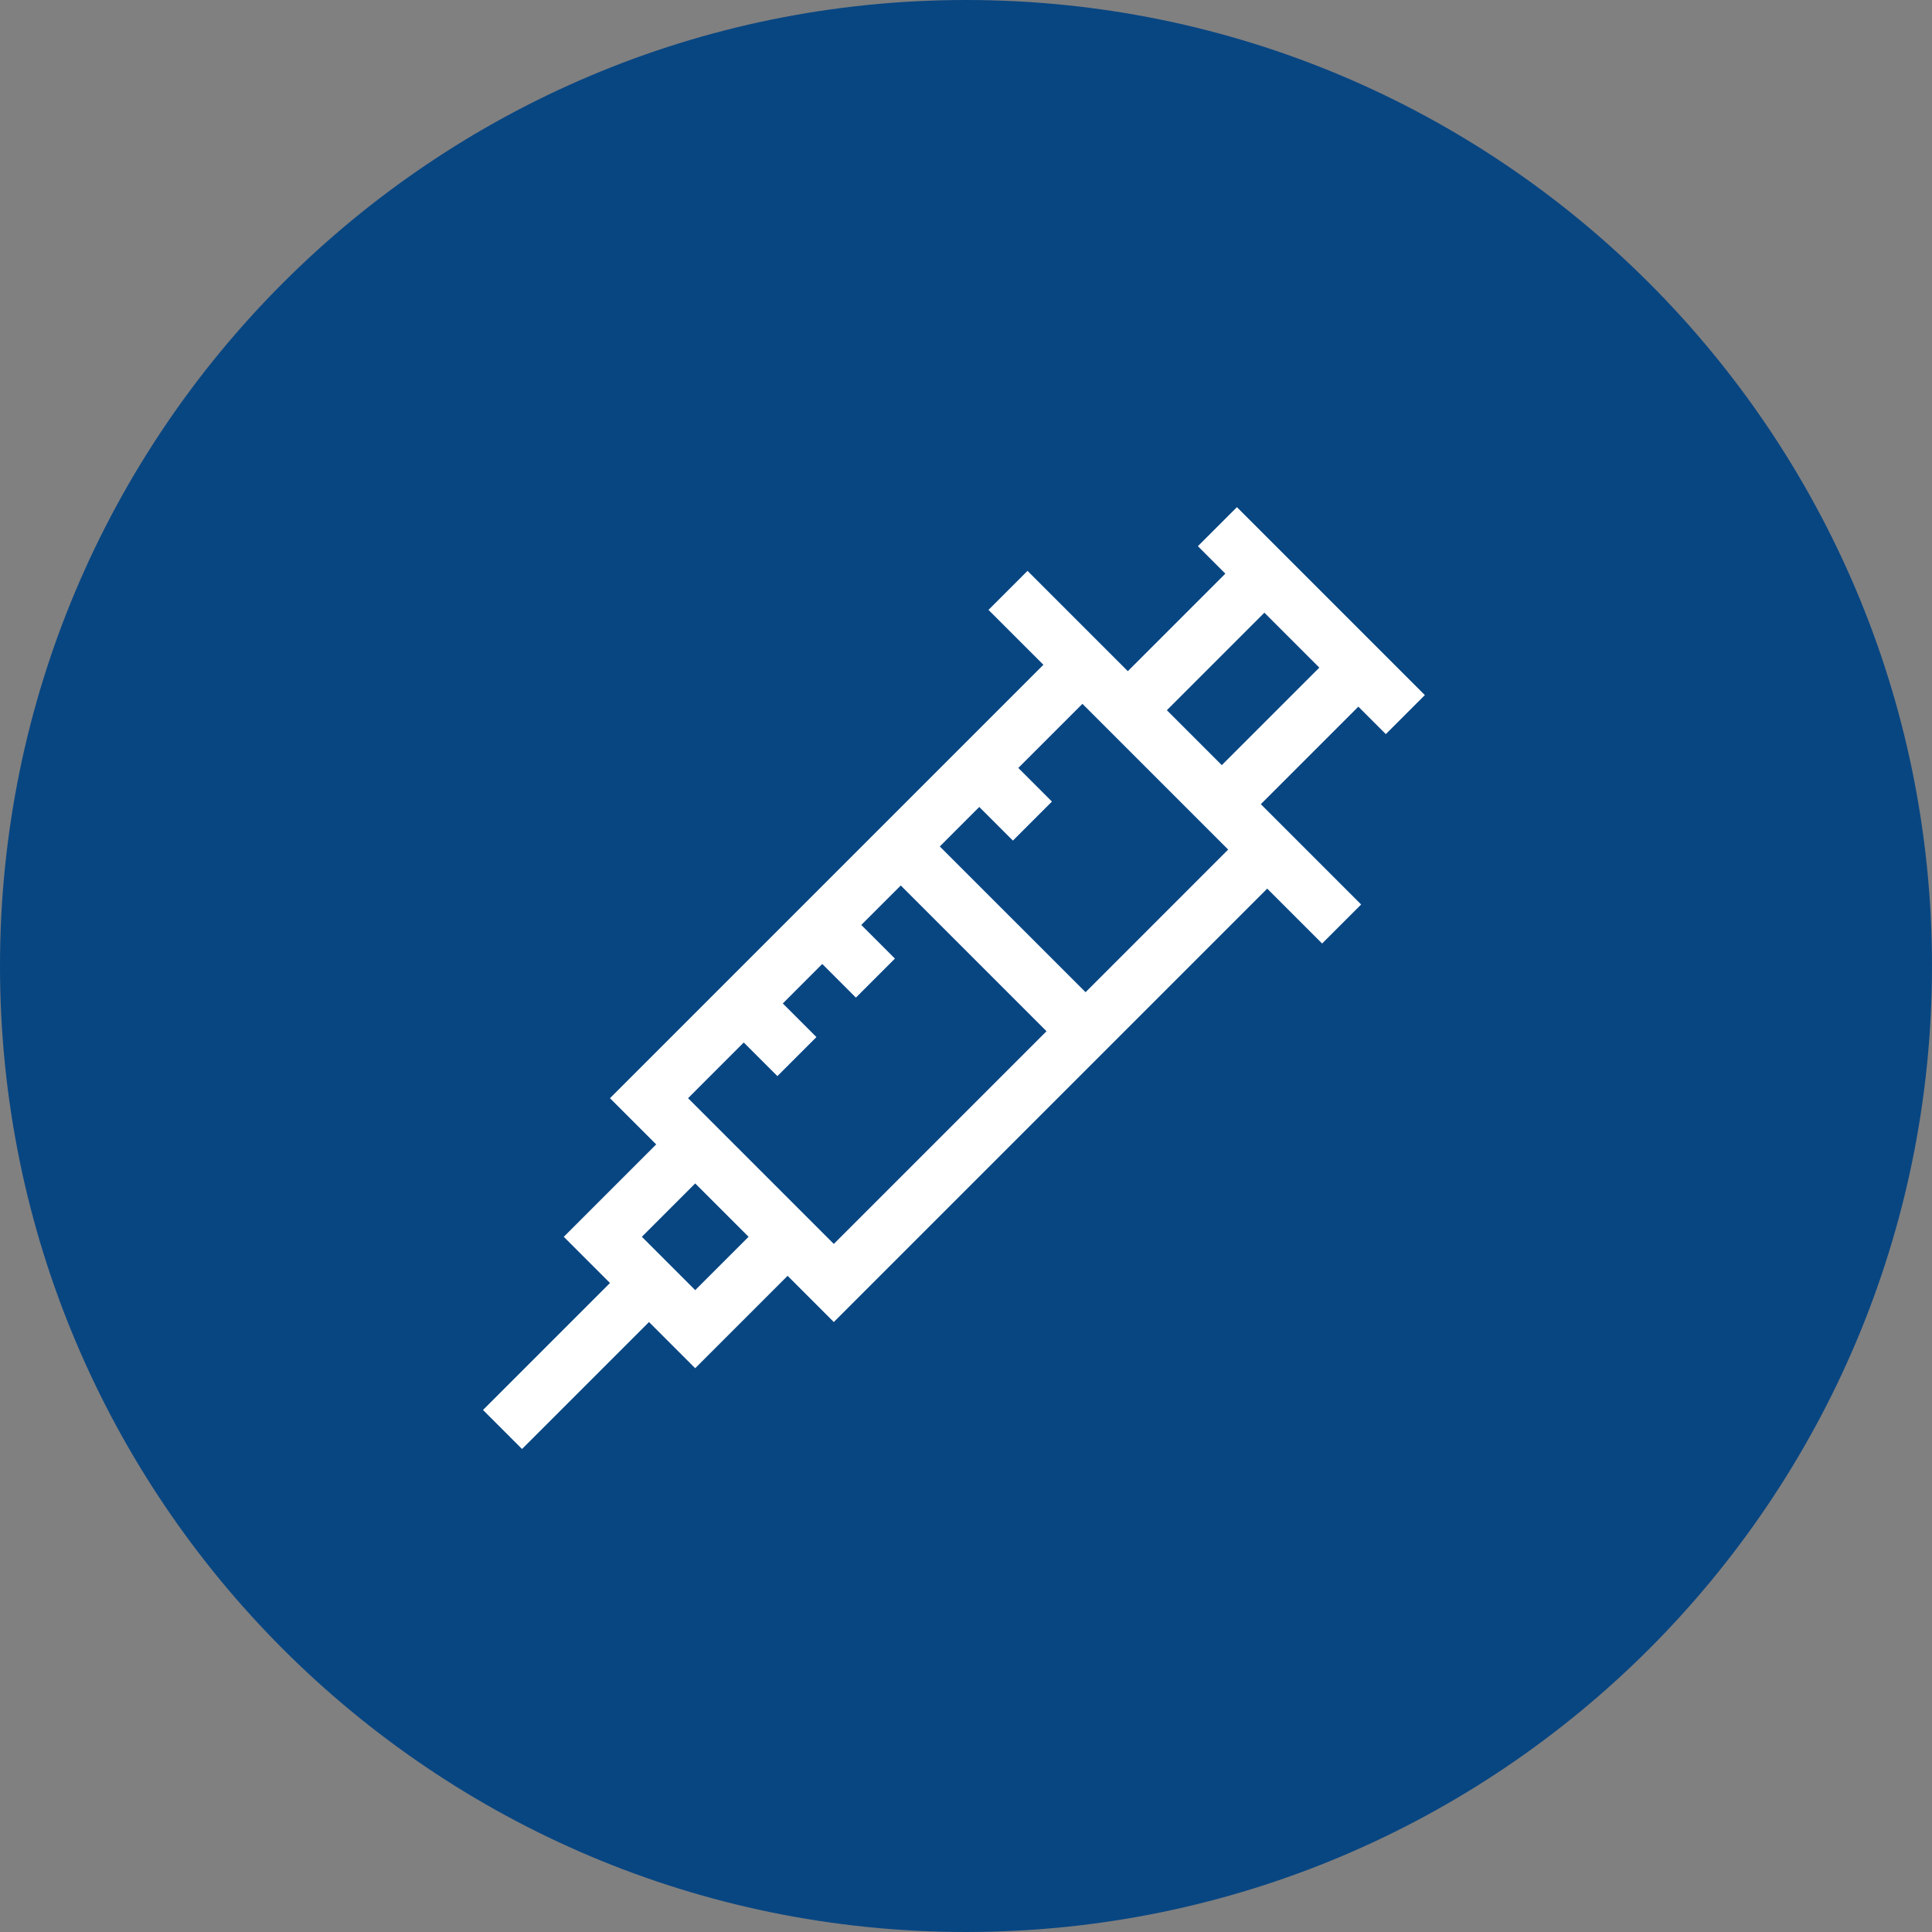
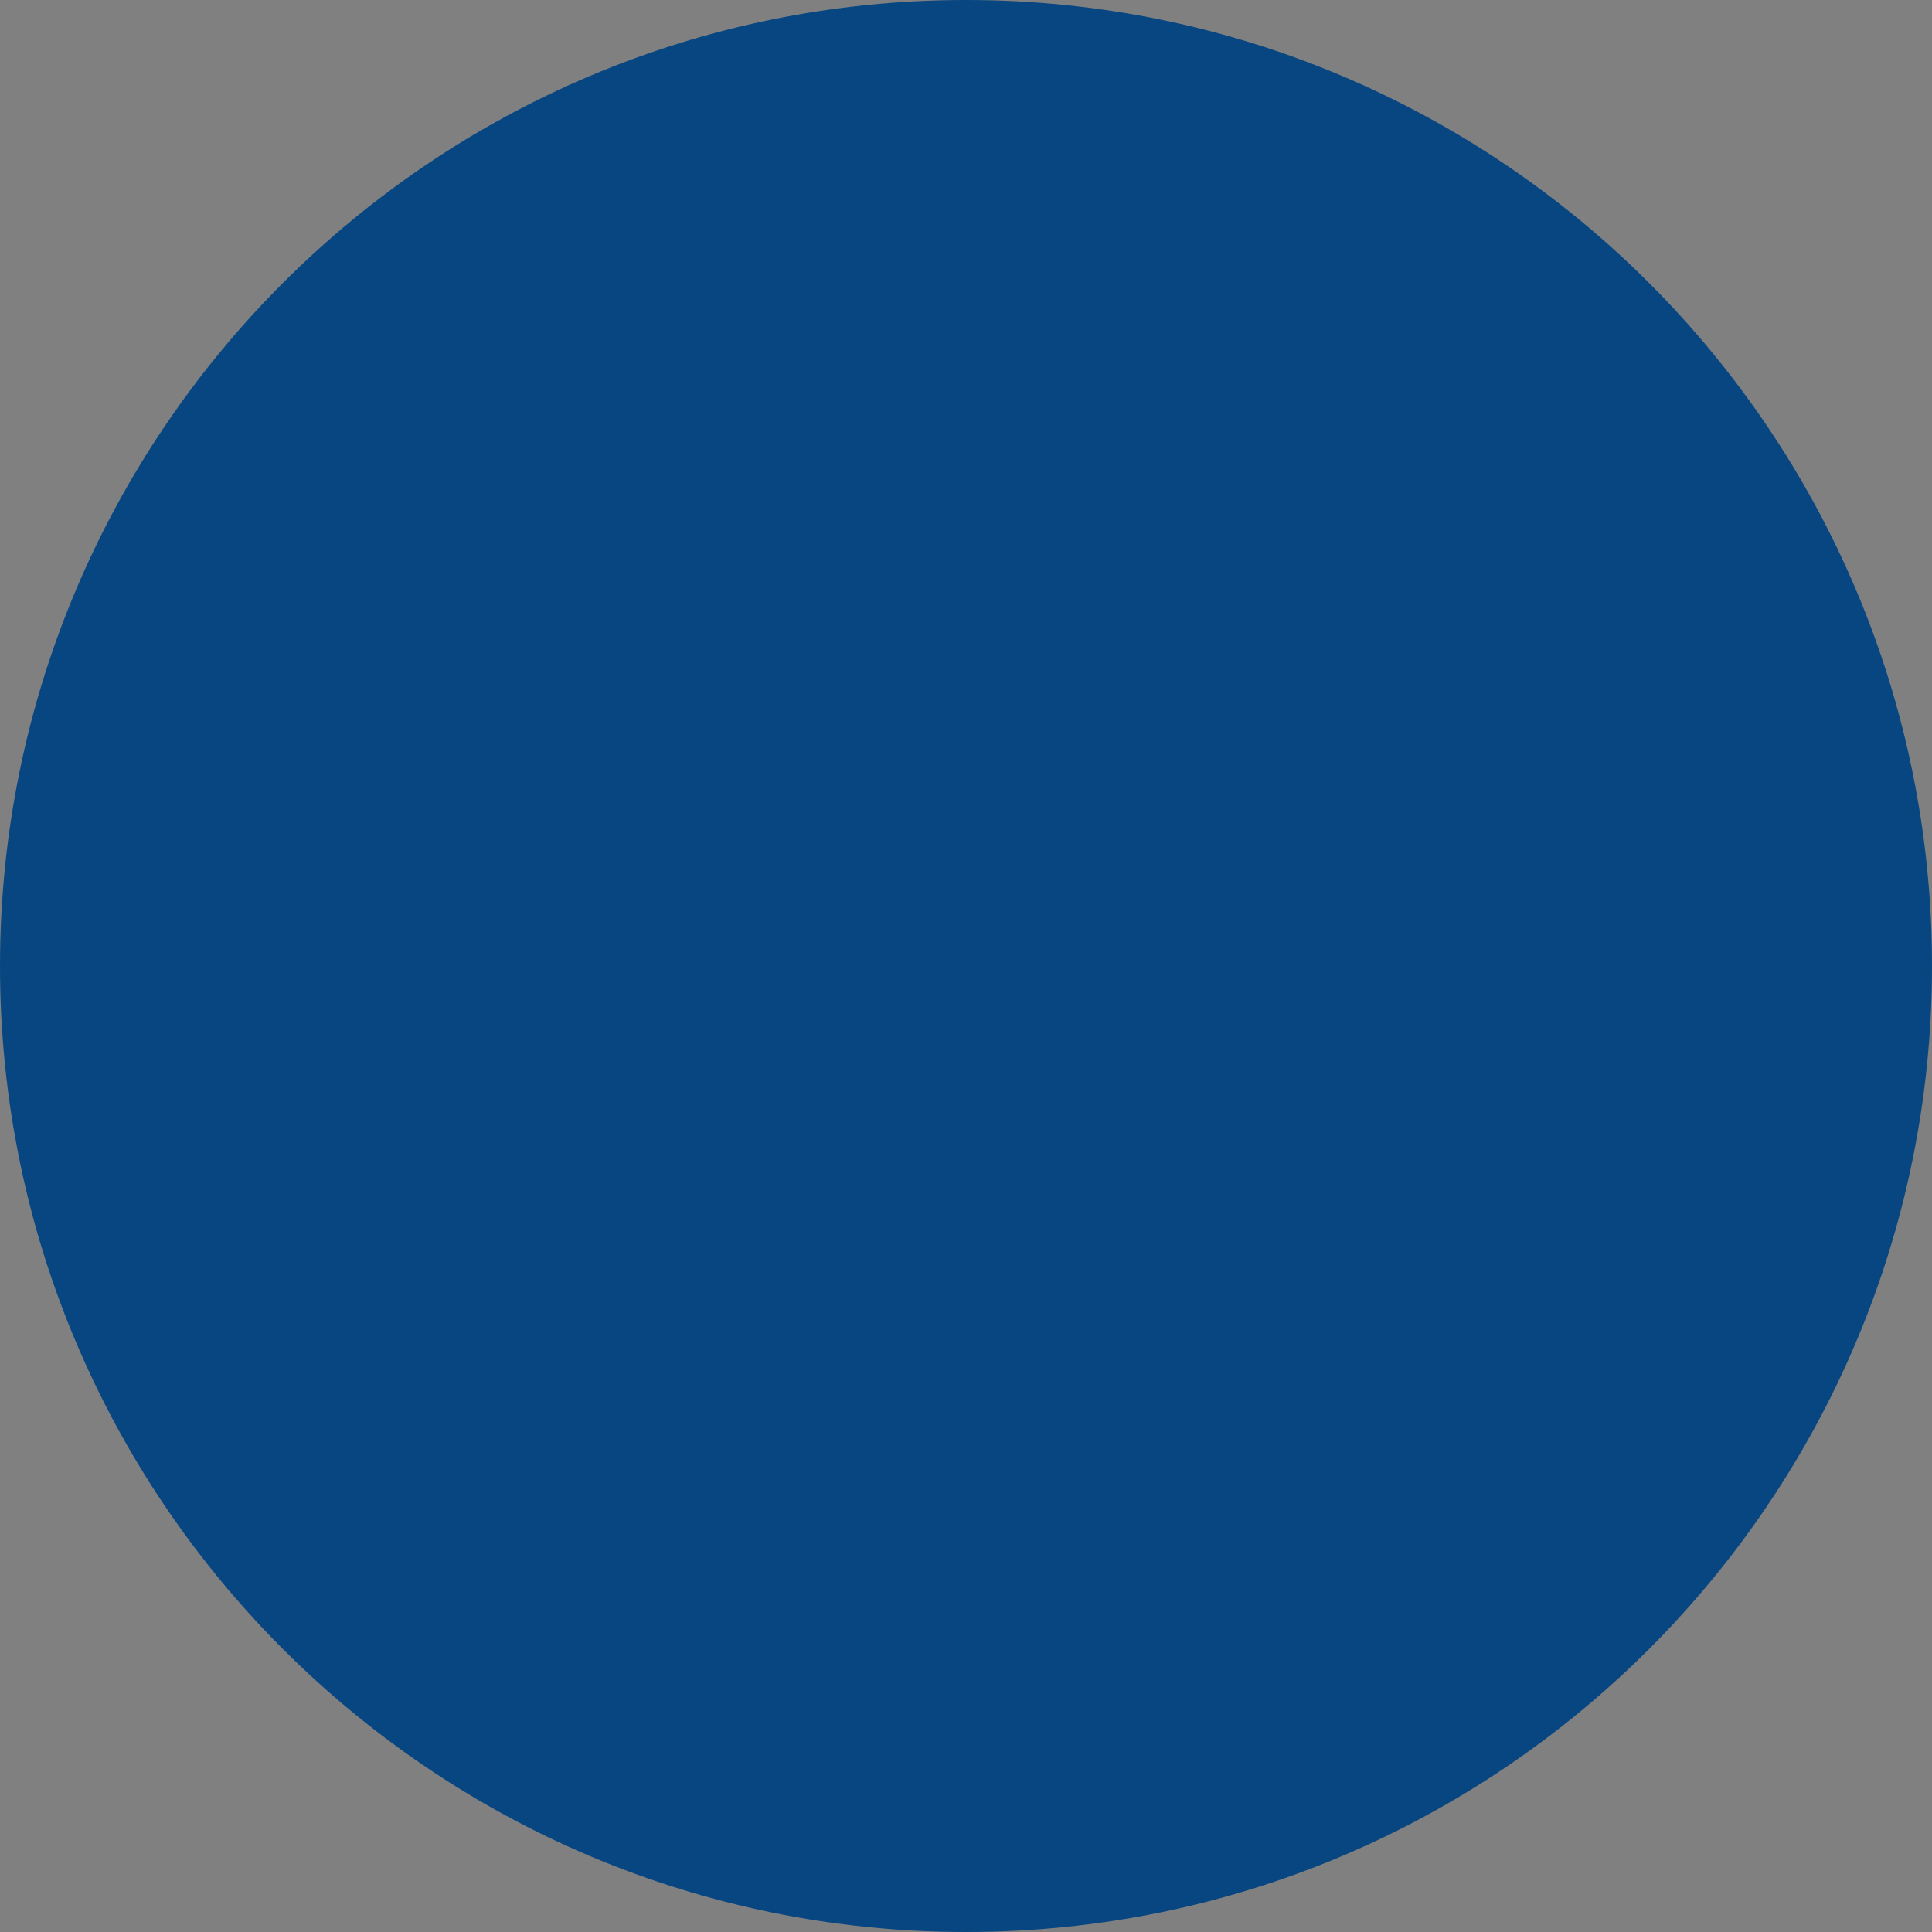
<svg xmlns="http://www.w3.org/2000/svg" xmlns:xlink="http://www.w3.org/1999/xlink" width="80px" height="80px" viewBox="0 0 80 80" version="1.1">
  <rect x="0" y="0" width="80" height="80" fill="#808080" stroke="none" />
  <defs>
-     <path d="M40 80C62.091 80 80 62.091 80 40C80 17.909 62.091 0 40 0C17.909 0 0 17.909 0 40C0 62.091 17.909 80 40 80Z" id="path_1" />
    <clipPath id="mask_1">
      <use xlink:href="#path_1" />
    </clipPath>
  </defs>
  <g id="Group-5-Copy-3">
    <path d="M40 80C62.091 80 80 62.091 80 40C80 17.909 62.091 0 40 0C17.909 0 0 17.909 0 40C0 62.091 17.909 80 40 80Z" id="Mask" fill="#084682" fill-rule="evenodd" stroke="none" />
    <g clip-path="url(#mask_1)">
      <g id="1635454971" transform="translate(20 21)">
        <path d="M37.384 9.398L39 7.782L31.218 0L29.602 1.616L30.739 2.754L26.701 6.792L22.547 2.638L20.931 4.254L23.205 6.527L5.258 24.474L7.171 26.387L3.345 30.213L5.258 32.126L0 37.384L1.616 39L6.874 33.742L8.787 35.655L12.613 31.829L14.526 33.742L32.472 15.796L34.746 18.069L36.362 16.453L32.208 12.299L36.246 8.261L37.384 9.398ZM8.787 32.422L6.578 30.213L8.787 28.003L10.997 30.213L8.787 32.422ZM14.526 30.509L8.491 24.474L10.797 22.167L12.19 23.559L13.806 21.943L12.414 20.551L14.048 18.916L15.441 20.309L17.057 18.693L15.664 17.3L17.299 15.666L23.334 21.701L14.526 30.509ZM24.951 20.085L18.915 14.05L20.549 12.415L21.942 13.807L23.558 12.191L22.166 10.799L24.821 8.144L30.856 14.179L24.951 20.085ZM30.592 10.683L28.317 8.408L32.355 4.37L34.63 6.645L30.592 10.683Z" id="Shape" fill="#FFFFFF" stroke="none" />
      </g>
    </g>
  </g>
</svg>